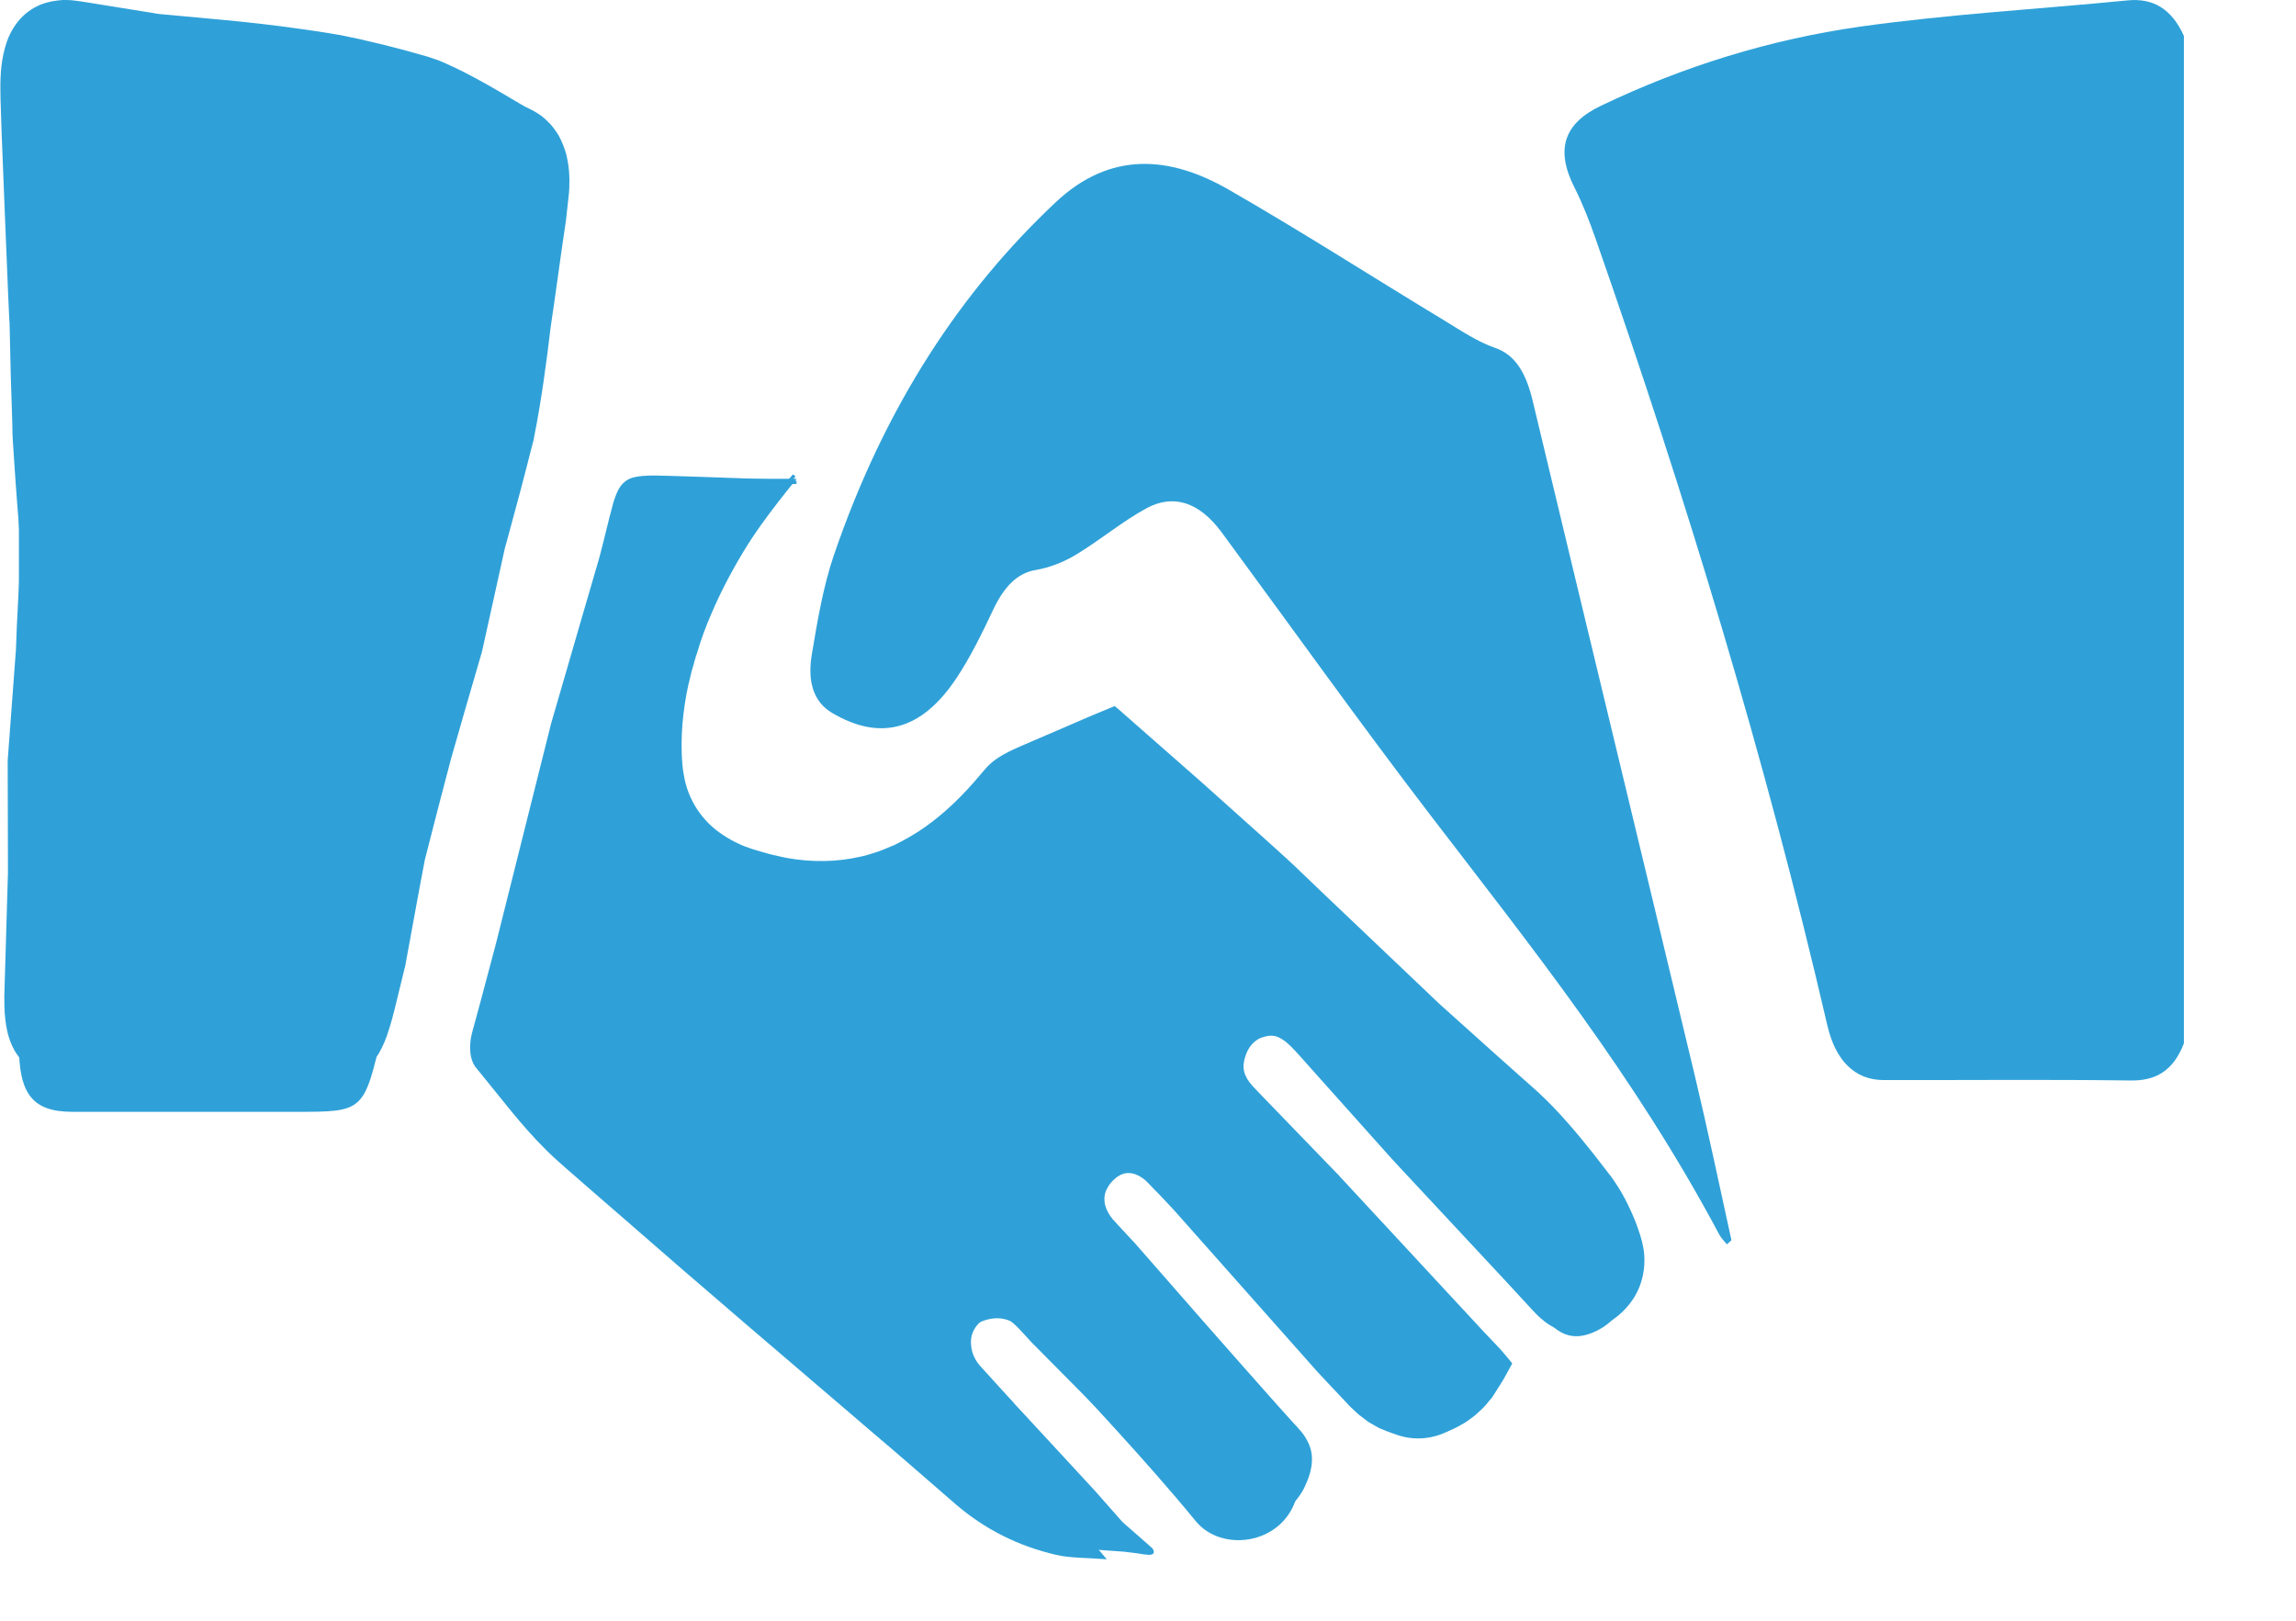
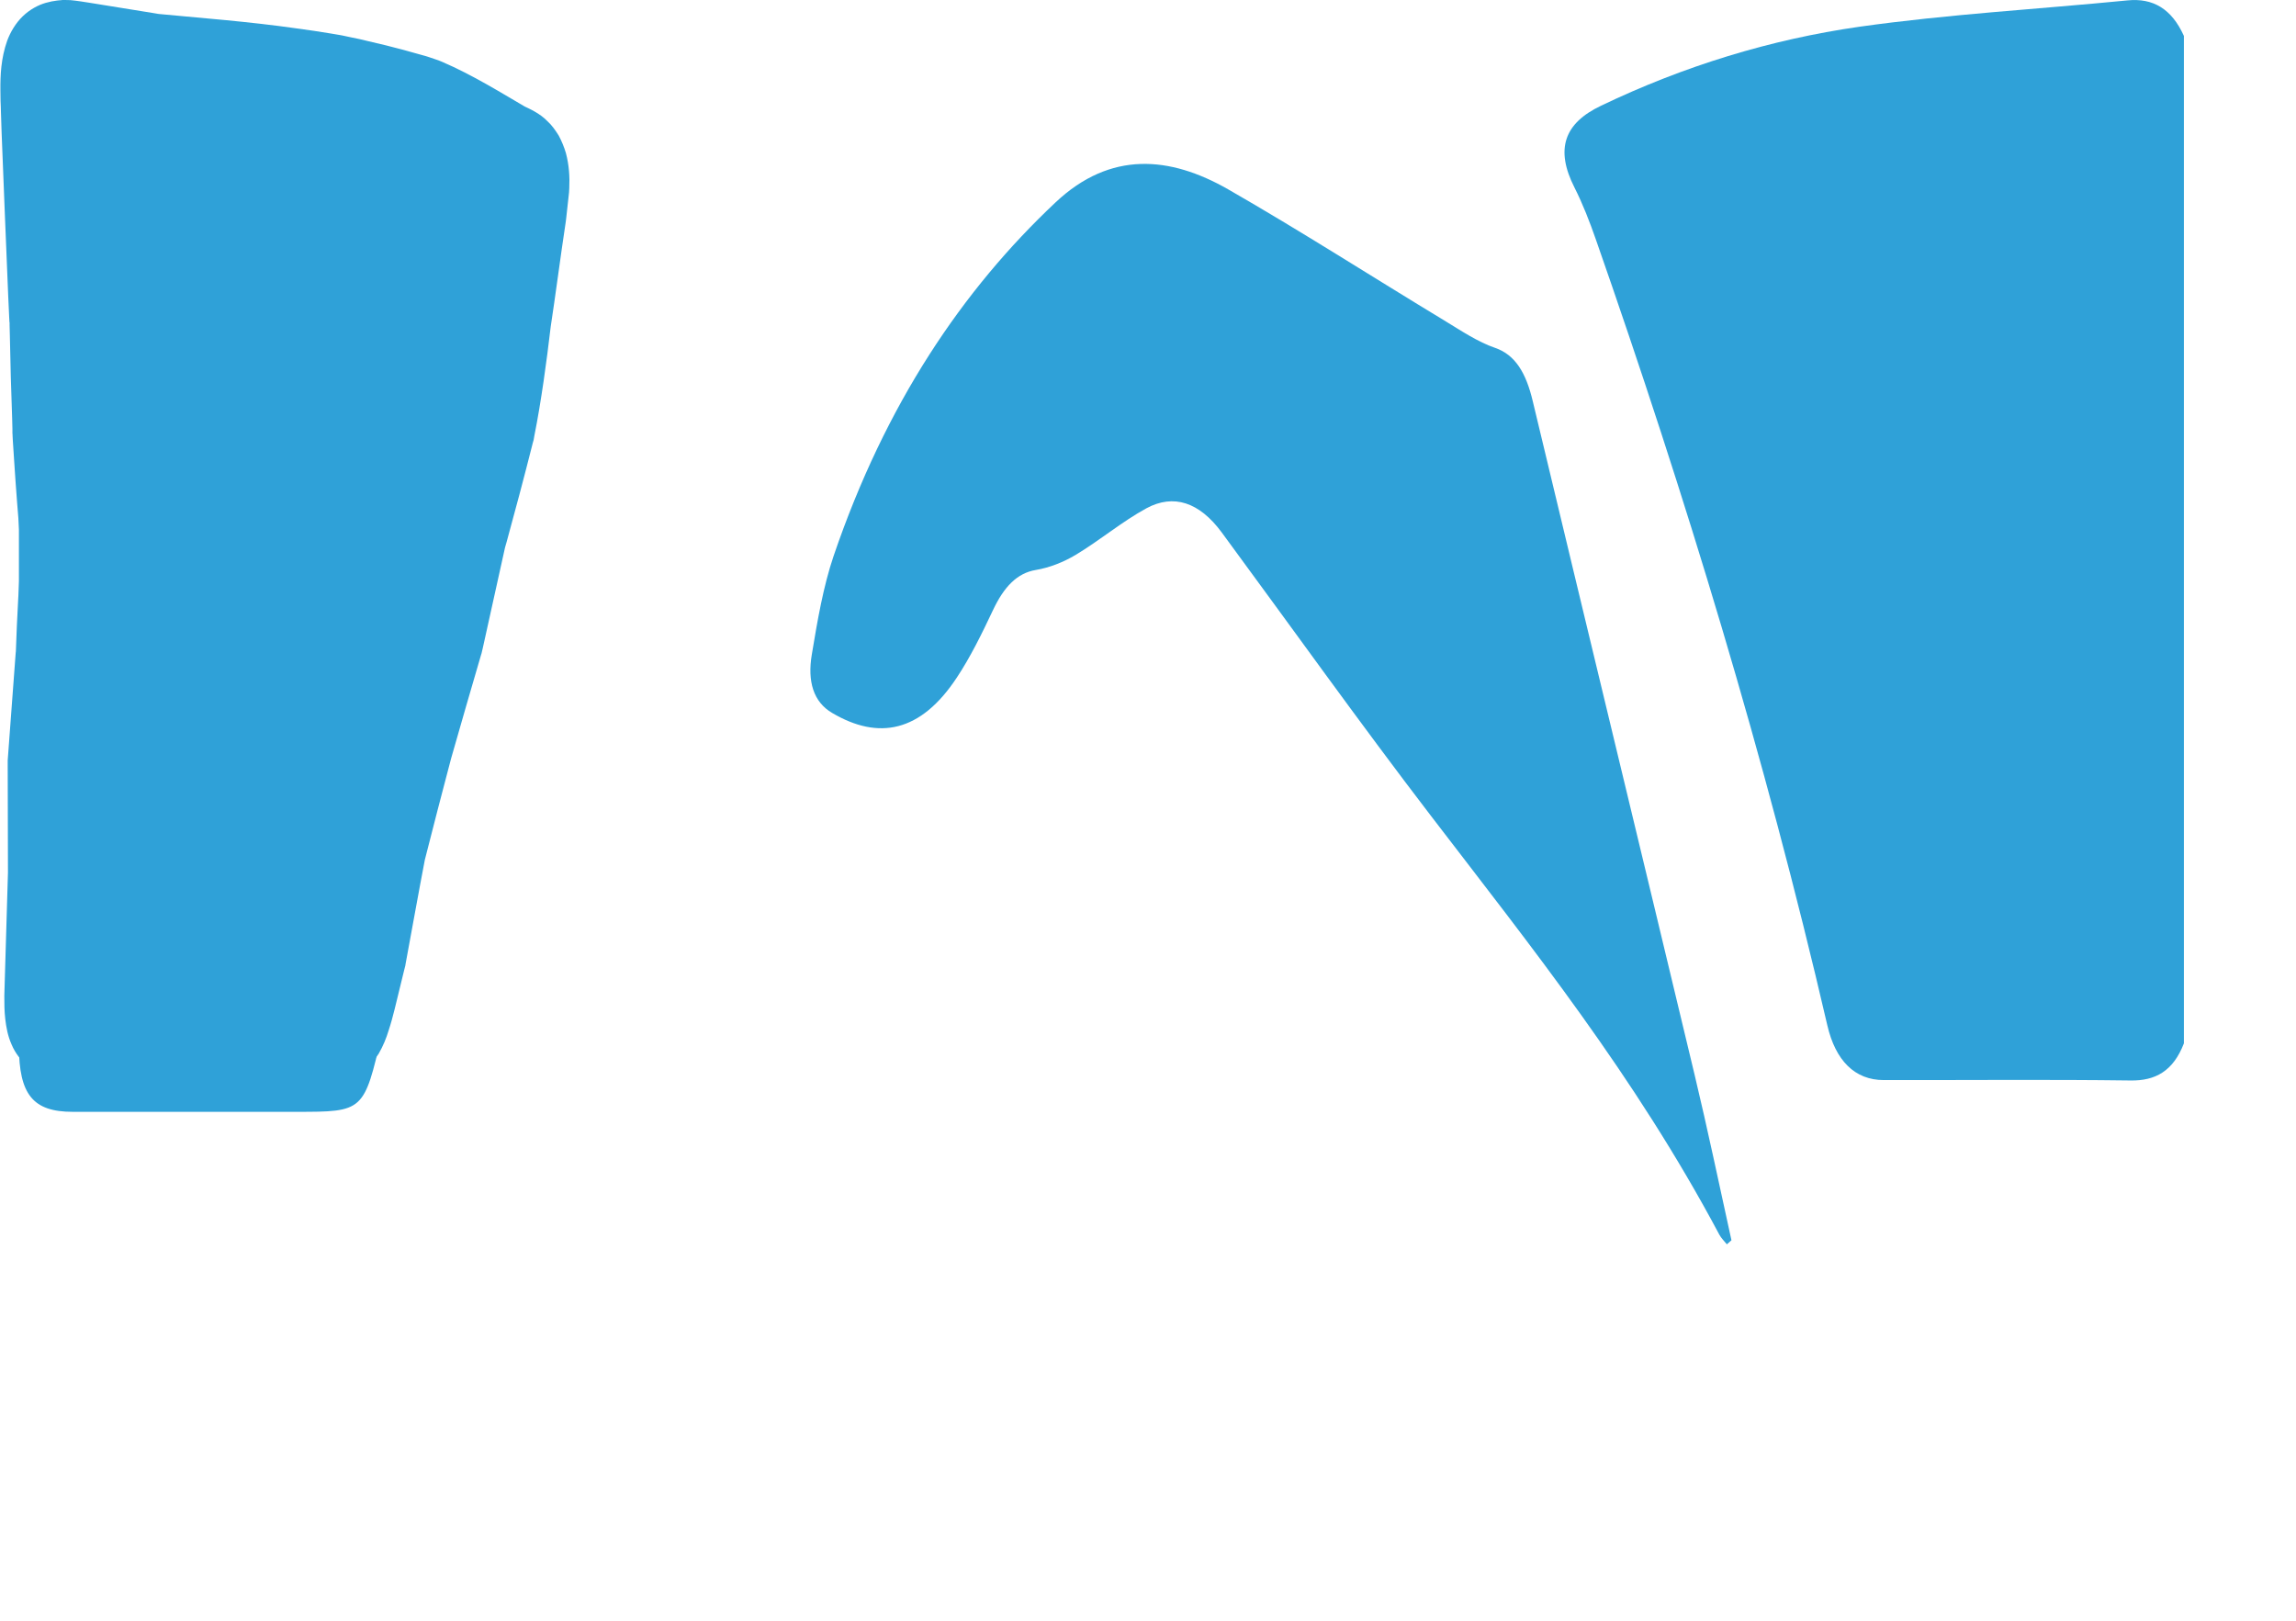
<svg xmlns="http://www.w3.org/2000/svg" width="17" height="12" viewBox="0 0 17 12" fill="none">
  <path d="M16.17 7.725C16.091 7.931 15.958 8.003 15.775 8C15.166 7.992 14.557 7.998 13.948 7.997C13.732 7.997 13.59 7.851 13.53 7.592C13.069 5.604 12.48 3.672 11.816 1.773C11.77 1.641 11.719 1.51 11.658 1.389C11.513 1.104 11.582 0.912 11.854 0.783C12.469 0.488 13.111 0.292 13.767 0.198C14.426 0.105 15.09 0.068 15.752 0.003C15.94 -0.016 16.079 0.064 16.17 0.266V7.725Z" fill="#2FA1D8" />
-   <path d="M5.898 3.546C5.524 4.002 5.226 4.458 5.074 5.003C5.009 5.236 4.975 5.495 4.992 5.736C5.018 6.095 5.225 6.324 5.535 6.442C6.278 6.727 6.875 6.473 7.384 5.854C7.439 5.787 7.531 5.751 7.611 5.715C7.807 5.628 8.007 5.549 8.23 5.457C8.626 5.816 9.047 6.194 9.465 6.578C10.08 7.143 10.697 7.705 11.302 8.282C11.498 8.47 11.669 8.694 11.832 8.919C11.922 9.044 11.992 9.198 12.037 9.352C12.105 9.58 11.996 9.781 11.797 9.865C11.662 9.922 11.557 9.894 11.453 9.776C10.87 9.122 10.282 8.473 9.696 7.822C9.603 7.718 9.505 7.627 9.362 7.658C9.232 7.686 9.142 7.772 9.1 7.915C9.056 8.064 9.106 8.183 9.198 8.285C9.519 8.644 9.841 9.001 10.164 9.358C10.446 9.67 10.729 9.981 11.009 10.29C10.814 10.691 10.385 10.769 10.111 10.465C9.637 9.939 9.163 9.412 8.689 8.886C8.652 8.846 8.617 8.805 8.578 8.768C8.434 8.633 8.265 8.637 8.136 8.777C8.004 8.921 8.001 9.116 8.129 9.281C8.153 9.311 8.179 9.338 8.205 9.366C8.65 9.86 9.093 10.356 9.542 10.846C9.619 10.93 9.631 10.997 9.592 11.11C9.479 11.439 9.042 11.494 8.853 11.262C8.471 10.796 8.055 10.365 7.654 9.918C7.559 9.814 7.457 9.733 7.315 9.769C7.052 9.835 6.97 10.169 7.167 10.393C7.46 10.726 7.759 11.053 8.056 11.383C8.091 11.422 8.125 11.463 8.195 11.545C8.043 11.533 7.927 11.537 7.818 11.512C7.545 11.448 7.295 11.327 7.072 11.134C6.118 10.304 5.155 9.485 4.207 8.647C3.98 8.447 3.794 8.192 3.595 7.954C3.569 7.922 3.571 7.841 3.584 7.79C3.88 6.575 4.179 5.362 4.477 4.148C4.493 4.082 4.505 4.015 4.518 3.948C4.571 3.68 4.724 3.545 4.977 3.545H5.897L5.898 3.546Z" fill="#2FA1D8" />
-   <path d="M5.896 3.583C5.642 3.594 5.387 3.601 5.132 3.608L4.942 3.612C4.879 3.614 4.815 3.615 4.76 3.623C4.732 3.627 4.712 3.632 4.697 3.641C4.681 3.65 4.671 3.664 4.663 3.683C4.661 3.687 4.659 3.692 4.656 3.698L4.65 3.718C4.645 3.73 4.642 3.747 4.637 3.761C4.63 3.792 4.623 3.824 4.616 3.858V3.853L4.61 3.885C4.554 4.161 4.477 4.423 4.407 4.69C4.336 4.956 4.266 5.222 4.195 5.487L4.212 5.423L3.849 7.019V7.016L3.84 7.054C3.806 7.193 3.772 7.331 3.738 7.469L3.687 7.675L3.681 7.701C3.68 7.707 3.679 7.711 3.678 7.717C3.677 7.722 3.677 7.73 3.677 7.733C3.677 7.737 3.677 7.741 3.677 7.744C3.677 7.758 3.679 7.773 3.691 7.782L3.936 8.073C4.02 8.17 4.105 8.263 4.195 8.348C4.217 8.369 4.24 8.39 4.263 8.41L4.336 8.472L4.484 8.595L4.779 8.844L5.231 9.223L5.344 9.318L5.372 9.342L5.379 9.348L5.381 9.349C5.361 9.332 5.376 9.345 5.373 9.342L5.376 9.345L5.39 9.356L5.446 9.403L5.673 9.592L6.558 10.331L7.012 10.703C7.088 10.764 7.164 10.83 7.235 10.882C7.308 10.934 7.384 10.98 7.464 11.019C7.543 11.058 7.626 11.089 7.711 11.114L7.736 11.121L7.741 11.122L7.75 11.124L7.754 11.125C7.761 11.127 7.767 11.127 7.773 11.127H7.788L7.795 11.128H7.799C7.799 11.128 7.801 11.128 7.8 11.128L7.768 11.092L7.439 10.732L7.338 10.622L7.313 10.594L7.27 10.547L7.221 10.491L7.122 10.38L7.072 10.325C7.064 10.316 7.052 10.3 7.042 10.288C7.032 10.274 7.021 10.262 7.013 10.247C6.94 10.134 6.902 9.982 6.935 9.838C6.95 9.766 6.98 9.698 7.023 9.641C7.066 9.584 7.121 9.54 7.18 9.509C7.195 9.502 7.209 9.495 7.225 9.489L7.27 9.474C7.301 9.465 7.335 9.46 7.369 9.459C7.438 9.457 7.509 9.477 7.566 9.51C7.623 9.543 7.669 9.584 7.707 9.624L7.736 9.655L7.761 9.683L7.81 9.738L7.75 9.674C8.114 10.057 8.49 10.431 8.849 10.83L8.882 10.868L8.903 10.893L8.936 10.932C8.946 10.945 8.958 10.96 8.963 10.965C8.976 10.98 8.992 10.992 9.009 11.004C9.043 11.028 9.087 11.041 9.133 11.046C9.179 11.052 9.226 11.048 9.272 11.036C9.317 11.023 9.357 11 9.39 10.971C9.423 10.942 9.449 10.907 9.465 10.865C9.474 10.844 9.48 10.818 9.48 10.813C9.48 10.806 9.48 10.798 9.476 10.791C9.471 10.776 9.406 10.71 9.362 10.661L9.22 10.505C8.866 10.111 8.51 9.717 8.152 9.325L8.217 9.395C8.171 9.347 8.126 9.303 8.077 9.249L8.04 9.21C8.028 9.194 8.015 9.178 8.003 9.16C7.979 9.125 7.959 9.085 7.942 9.042C7.91 8.957 7.901 8.852 7.926 8.758C7.95 8.662 8.002 8.581 8.062 8.521C8.122 8.458 8.205 8.408 8.298 8.392C8.344 8.385 8.392 8.385 8.437 8.394C8.482 8.402 8.525 8.419 8.564 8.44C8.603 8.46 8.638 8.486 8.67 8.514L8.745 8.588C8.798 8.64 8.84 8.684 8.887 8.732L8.894 8.739L8.946 8.796C9.305 9.188 9.663 9.58 10.021 9.971L9.961 9.905L10.097 10.049L10.165 10.12L10.2 10.156C10.205 10.162 10.211 10.169 10.216 10.173L10.23 10.186C10.302 10.256 10.391 10.294 10.481 10.297C10.526 10.3 10.571 10.29 10.614 10.275C10.657 10.261 10.697 10.234 10.734 10.205C10.752 10.188 10.771 10.172 10.786 10.152C10.796 10.14 10.796 10.141 10.796 10.14L10.798 10.137C10.798 10.137 10.799 10.134 10.798 10.133L10.794 10.13H10.793L10.782 10.118C10.423 9.729 10.065 9.339 9.708 8.947L9.753 8.995L9.207 8.416L9.069 8.268C9.013 8.206 8.956 8.123 8.93 8.014C8.903 7.906 8.92 7.788 8.952 7.702C8.984 7.612 9.043 7.52 9.125 7.458C9.157 7.432 9.192 7.412 9.228 7.397C9.245 7.39 9.263 7.383 9.281 7.378C9.322 7.367 9.371 7.358 9.423 7.36C9.474 7.362 9.526 7.375 9.572 7.395C9.663 7.437 9.726 7.5 9.776 7.553L10.04 7.856L10.561 8.455L10.521 8.41L11.322 9.294L11.523 9.514C11.54 9.533 11.551 9.544 11.565 9.557L11.575 9.566C11.575 9.566 11.577 9.567 11.578 9.567C11.582 9.571 11.549 9.543 11.562 9.555H11.563L11.564 9.557L11.569 9.561C11.576 9.567 11.583 9.572 11.589 9.577C11.616 9.593 11.64 9.602 11.666 9.601C11.719 9.603 11.802 9.566 11.852 9.52C11.904 9.472 11.934 9.409 11.937 9.342C11.938 9.308 11.933 9.273 11.922 9.237C11.908 9.193 11.893 9.149 11.875 9.107C11.839 9.022 11.795 8.941 11.743 8.87C11.627 8.715 11.505 8.559 11.377 8.42C11.344 8.385 11.311 8.351 11.278 8.318C11.244 8.286 11.21 8.255 11.172 8.222L10.951 8.027C10.803 7.898 10.655 7.77 10.507 7.641L10.465 7.603C10.171 7.339 9.877 7.076 9.583 6.812L9.362 6.614L9.307 6.565L9.293 6.553L9.29 6.55C9.263 6.526 9.324 6.58 9.317 6.574L9.315 6.572L9.308 6.566L9.28 6.542L9.168 6.446C9.02 6.317 8.871 6.188 8.722 6.059L8.28 5.667L8.227 5.62L8.204 5.6L8.202 5.598C8.2 5.594 8.197 5.595 8.194 5.597L7.951 5.694C7.861 5.73 7.772 5.766 7.684 5.802C7.59 5.84 7.516 5.873 7.493 5.905C7.357 6.064 7.203 6.214 7.019 6.34C6.844 6.458 6.649 6.552 6.441 6.593C6.235 6.636 6.022 6.633 5.82 6.592C5.718 6.572 5.62 6.542 5.524 6.506C5.5 6.498 5.475 6.488 5.451 6.478L5.432 6.47L5.396 6.453L5.392 6.451L5.383 6.446C5.37 6.44 5.359 6.433 5.347 6.426C5.299 6.4 5.254 6.368 5.21 6.333C5.123 6.262 5.044 6.172 4.989 6.067C4.934 5.961 4.901 5.844 4.891 5.727C4.875 5.501 4.903 5.288 4.954 5.081C4.967 5.03 4.981 4.979 4.998 4.928L5.011 4.891L5.014 4.881V4.879C5.016 4.873 5.003 4.916 5.009 4.897L5.011 4.892L5.017 4.873C5.025 4.848 5.033 4.823 5.043 4.798C5.079 4.699 5.121 4.603 5.167 4.509C5.35 4.133 5.603 3.809 5.872 3.512L5.89 3.527C5.647 3.844 5.422 4.179 5.265 4.549C5.225 4.641 5.19 4.736 5.162 4.832C5.154 4.855 5.146 4.879 5.14 4.904L5.135 4.922L5.134 4.927C5.139 4.91 5.126 4.952 5.127 4.948V4.951L5.124 4.96C5.12 4.972 5.117 4.984 5.115 4.996C5.102 5.045 5.091 5.094 5.082 5.143C5.064 5.242 5.052 5.343 5.048 5.443C5.046 5.493 5.046 5.543 5.048 5.592C5.049 5.617 5.051 5.642 5.053 5.666C5.056 5.69 5.058 5.714 5.063 5.737C5.093 5.925 5.202 6.084 5.353 6.182C5.39 6.207 5.43 6.229 5.471 6.248L5.502 6.262L5.51 6.265L5.514 6.267C5.46 6.243 5.5 6.261 5.488 6.256H5.49L5.505 6.263C5.526 6.27 5.547 6.279 5.569 6.286C5.613 6.299 5.657 6.313 5.702 6.325C5.746 6.334 5.79 6.346 5.835 6.354C6.014 6.385 6.196 6.383 6.37 6.343C6.414 6.335 6.456 6.319 6.499 6.306C6.541 6.292 6.582 6.272 6.624 6.256C6.704 6.216 6.784 6.171 6.858 6.117C7 6.016 7.134 5.885 7.256 5.739L7.279 5.712L7.309 5.678C7.335 5.651 7.361 5.63 7.387 5.613C7.439 5.578 7.489 5.556 7.534 5.535C7.623 5.497 7.711 5.458 7.799 5.421L8.065 5.306L8.168 5.263L8.246 5.231C8.249 5.231 8.252 5.228 8.255 5.228L8.263 5.236L8.279 5.249L8.312 5.278L8.459 5.407L8.904 5.798L9.345 6.193L9.455 6.292L9.482 6.317L9.489 6.323L9.521 6.352L9.525 6.355L9.538 6.368L9.592 6.418L9.806 6.623C10.091 6.894 10.377 7.166 10.663 7.438L10.62 7.399C10.767 7.531 10.914 7.663 11.061 7.795L11.282 7.992C11.319 8.025 11.355 8.056 11.393 8.091C11.43 8.126 11.467 8.162 11.503 8.199C11.645 8.348 11.773 8.508 11.896 8.669L11.919 8.699C11.928 8.71 11.936 8.721 11.944 8.733C11.96 8.756 11.975 8.779 11.99 8.803C12.019 8.851 12.045 8.9 12.068 8.95C12.092 9.001 12.113 9.052 12.131 9.105C12.148 9.153 12.169 9.222 12.174 9.289C12.179 9.358 12.172 9.429 12.15 9.496C12.129 9.563 12.093 9.624 12.05 9.673C12.007 9.724 11.957 9.764 11.904 9.794C11.851 9.824 11.797 9.848 11.73 9.859C11.665 9.872 11.587 9.864 11.522 9.835C11.505 9.828 11.489 9.82 11.475 9.811C11.449 9.795 11.426 9.777 11.405 9.758C11.382 9.738 11.358 9.712 11.343 9.696L11.141 9.477L10.329 8.606L10.322 8.598L10.288 8.561L9.757 7.967L9.624 7.818C9.58 7.769 9.541 7.727 9.503 7.701C9.465 7.675 9.436 7.666 9.398 7.669L9.383 7.671L9.366 7.675C9.355 7.678 9.345 7.681 9.334 7.685C9.314 7.693 9.296 7.703 9.281 7.716C9.299 7.7 9.322 7.688 9.347 7.679C9.306 7.695 9.275 7.721 9.252 7.755C9.24 7.773 9.23 7.793 9.223 7.815C9.214 7.839 9.21 7.861 9.208 7.88C9.205 7.919 9.213 7.951 9.235 7.989C9.247 8.008 9.261 8.027 9.278 8.045L9.343 8.113L9.893 8.682L9.906 8.695L9.938 8.73C10.299 9.119 10.66 9.508 11.021 9.898L10.979 9.853L11.077 9.956L11.11 9.991L11.139 10.025C11.158 10.048 11.179 10.071 11.197 10.095C11.166 10.149 11.139 10.206 11.104 10.258L11.054 10.337C11.046 10.351 11.035 10.362 11.026 10.372L11.006 10.397C10.98 10.429 10.947 10.455 10.917 10.483C10.883 10.508 10.851 10.534 10.814 10.552C10.742 10.594 10.662 10.621 10.581 10.632C10.54 10.639 10.498 10.638 10.456 10.638C10.415 10.633 10.373 10.63 10.333 10.617C10.292 10.608 10.254 10.591 10.215 10.575C10.196 10.566 10.178 10.555 10.16 10.544L10.133 10.529L10.108 10.51C10.091 10.497 10.074 10.485 10.058 10.472L10.012 10.429L9.99 10.408L9.973 10.389L9.939 10.353L9.803 10.209L9.766 10.169L9.743 10.144C9.392 9.748 9.041 9.352 8.689 8.956L8.749 9.02L8.613 8.875C8.59 8.85 8.569 8.829 8.547 8.807C8.526 8.785 8.504 8.761 8.484 8.742C8.467 8.727 8.449 8.715 8.431 8.705C8.413 8.696 8.396 8.69 8.379 8.687C8.346 8.682 8.316 8.687 8.284 8.706C8.253 8.724 8.219 8.759 8.201 8.793C8.181 8.827 8.175 8.859 8.178 8.895C8.181 8.93 8.196 8.968 8.222 9.005L8.233 9.019L8.238 9.027L8.246 9.035L8.276 9.068L8.341 9.138L8.393 9.194L8.406 9.208C8.753 9.606 9.101 10.002 9.452 10.397L9.577 10.536L9.609 10.57C9.619 10.582 9.633 10.598 9.646 10.614C9.67 10.646 9.698 10.695 9.708 10.745C9.72 10.798 9.712 10.859 9.701 10.901C9.695 10.922 9.689 10.941 9.681 10.961L9.655 11.02C9.615 11.096 9.557 11.159 9.492 11.204C9.36 11.296 9.203 11.32 9.055 11.289C8.98 11.274 8.907 11.241 8.844 11.188C8.813 11.162 8.782 11.127 8.763 11.104L8.699 11.028L8.753 11.09C8.403 10.698 8.027 10.335 7.656 9.957L7.639 9.94L7.596 9.893C7.561 9.855 7.532 9.822 7.503 9.798C7.475 9.772 7.447 9.756 7.423 9.747C7.399 9.739 7.376 9.738 7.348 9.744C7.318 9.753 7.288 9.764 7.266 9.781C7.221 9.817 7.19 9.871 7.189 9.933C7.189 9.963 7.193 9.994 7.204 10.025C7.216 10.056 7.232 10.085 7.255 10.111L7.453 10.329L7.504 10.384L7.516 10.398L7.519 10.402L7.521 10.404C7.486 10.366 7.512 10.394 7.504 10.386L7.51 10.393L7.536 10.42L7.637 10.529L8.109 11.04L8.311 11.269L8.532 11.463C8.536 11.467 8.567 11.514 8.504 11.512L8.471 11.509L8.422 11.501L8.324 11.489L8.128 11.475C8.049 11.469 7.976 11.467 7.9 11.459C7.881 11.457 7.861 11.454 7.842 11.45L7.827 11.448H7.823C7.775 11.44 7.885 11.458 7.872 11.455L7.865 11.454L7.835 11.449C7.796 11.444 7.756 11.434 7.716 11.424C7.696 11.42 7.673 11.412 7.658 11.408C7.645 11.405 7.633 11.401 7.621 11.397C7.596 11.389 7.572 11.382 7.548 11.372C7.5 11.355 7.452 11.335 7.405 11.314C7.311 11.271 7.219 11.219 7.133 11.159C7.09 11.129 7.047 11.098 7.007 11.064L6.893 10.968L6.441 10.589L5.524 9.805L5.3 9.612L5.178 9.507L5.066 9.411L4.621 9.024L4.333 8.774C4.238 8.689 4.142 8.612 4.045 8.516C3.95 8.422 3.863 8.322 3.781 8.222L3.531 7.913C3.493 7.872 3.481 7.813 3.481 7.757C3.481 7.743 3.481 7.729 3.483 7.715C3.484 7.702 3.486 7.69 3.488 7.679L3.492 7.661L3.496 7.644L3.503 7.618L3.56 7.408C3.597 7.267 3.635 7.127 3.672 6.987L3.663 7.023L4.063 5.427L4.076 5.375L4.079 5.362C4.154 5.102 4.231 4.841 4.306 4.58L4.42 4.189C4.44 4.125 4.455 4.059 4.472 3.994L4.521 3.796L4.515 3.824C4.532 3.758 4.545 3.69 4.58 3.623C4.598 3.59 4.625 3.563 4.657 3.547C4.69 3.531 4.725 3.528 4.756 3.524C4.821 3.519 4.885 3.521 4.948 3.523L5.139 3.529C5.392 3.537 5.646 3.546 5.898 3.56L5.897 3.586L5.896 3.583Z" fill="#2FA1D8" />
  <path d="M0.14 4.256C0.14 3.086 0.14 1.917 0.14 0.747C0.14 0.363 0.27 0.205 0.578 0.235C1.423 0.319 2.272 0.389 3.096 0.653C3.364 0.739 3.618 0.894 3.872 1.036C4.058 1.139 4.098 1.339 4.062 1.573C3.967 2.199 3.905 2.836 3.775 3.451C3.476 4.858 3.147 6.257 2.827 7.657C2.696 8.231 2.69 8.232 2.195 8.232C1.643 8.232 1.09 8.232 0.538 8.232C0.244 8.232 0.141 8.104 0.14 7.745C0.14 6.582 0.14 5.418 0.14 4.255V4.256Z" fill="#2FA1D8" />
  <path d="M0.185 4.025C0.196 4.161 0.203 4.297 0.209 4.432C0.214 4.568 0.219 4.704 0.222 4.84V4.838V4.854C0.214 5.127 0.207 5.4 0.2 5.673V5.64L0.238 6.45V6.448V6.468C0.24 6.672 0.243 6.875 0.245 7.079L0.248 7.383C0.25 7.475 0.261 7.564 0.287 7.615C0.3 7.64 0.315 7.656 0.337 7.67C0.359 7.684 0.39 7.694 0.425 7.7C0.442 7.703 0.46 7.705 0.479 7.706C0.483 7.706 0.488 7.707 0.493 7.708H0.496H0.497C0.487 7.708 0.495 7.708 0.493 7.708H0.495H0.502H0.531L0.66 7.705L1.168 7.697L1.687 7.676L1.817 7.672H1.849L1.88 7.67H1.896H1.961H2.221C2.307 7.67 2.393 7.672 2.466 7.664C2.483 7.662 2.502 7.661 2.514 7.657L2.525 7.654C2.53 7.653 2.536 7.652 2.54 7.649C2.544 7.647 2.549 7.646 2.554 7.645C2.567 7.639 2.575 7.631 2.591 7.605C2.621 7.553 2.65 7.456 2.676 7.363L2.755 7.074L2.744 7.117C2.799 6.853 2.856 6.589 2.909 6.325L2.915 6.3L2.919 6.284L3.021 5.895L3.071 5.7L3.123 5.493C3.193 5.235 3.261 4.975 3.326 4.715L3.315 4.762L3.459 3.97V3.965L3.469 3.926C3.53 3.665 3.591 3.404 3.651 3.143L3.642 3.186C3.667 3.057 3.688 2.927 3.706 2.795C3.726 2.663 3.743 2.531 3.76 2.398L3.762 2.383L3.764 2.37C3.805 2.105 3.843 1.838 3.888 1.569L3.883 1.602L3.909 1.402C3.916 1.348 3.916 1.298 3.909 1.258C3.903 1.218 3.891 1.191 3.874 1.168C3.865 1.156 3.853 1.147 3.841 1.136C3.834 1.132 3.828 1.126 3.819 1.122C3.81 1.117 3.806 1.114 3.79 1.107L3.757 1.09L3.741 1.08C3.537 0.951 3.341 0.823 3.137 0.732L3.161 0.741C3.122 0.726 3.084 0.712 3.043 0.699L2.92 0.66C2.837 0.636 2.754 0.611 2.671 0.59C2.629 0.579 2.587 0.568 2.545 0.559L2.514 0.552L2.506 0.55H2.504C2.502 0.548 2.527 0.554 2.516 0.552H2.515H2.511L2.495 0.548L2.432 0.535C2.348 0.519 2.263 0.504 2.178 0.491C2.009 0.465 1.839 0.443 1.668 0.425C1.497 0.407 1.325 0.396 1.153 0.389L1.128 0.386C0.956 0.369 0.782 0.357 0.608 0.343C0.587 0.341 0.563 0.339 0.547 0.338L0.52 0.337H0.494C0.486 0.338 0.477 0.338 0.469 0.34H0.463L0.462 0.341C0.45 0.342 0.476 0.34 0.473 0.34H0.473L0.47 0.34L0.458 0.342C0.442 0.344 0.429 0.349 0.415 0.352C0.39 0.361 0.373 0.374 0.36 0.386C0.347 0.4 0.337 0.414 0.328 0.441C0.309 0.492 0.299 0.573 0.299 0.663L0.297 0.958C0.295 1.164 0.294 1.36 0.292 1.574L0.277 2.185L0.272 2.338L0.271 2.377V2.386V2.405V2.408V2.413L0.27 2.432L0.265 2.508L0.247 2.811L0.226 3.115L0.221 3.19L0.22 3.209V3.214V3.215C0.22 3.218 0.22 3.196 0.22 3.206V3.208L0.219 3.218L0.218 3.256L0.21 3.409C0.201 3.614 0.189 3.818 0.175 4.022L0.151 4.023C0.134 3.82 0.118 3.618 0.105 3.415L0.095 3.262L0.093 3.224V3.214L0.092 3.212C0.092 3.221 0.092 3.198 0.092 3.2V3.199V3.194V3.175L0.09 3.098L0.08 2.792L0.073 2.485L0.071 2.408V2.389L0.07 2.384V2.382C0.07 2.415 0.07 2.39 0.07 2.397V2.396L0.07 2.386L0.068 2.348L0.061 2.196L0.036 1.587C0.029 1.394 0.02 1.183 0.012 0.983L0.007 0.831L0.006 0.793L0.004 0.744L0.003 0.668C0.002 0.558 0.007 0.433 0.053 0.302C0.077 0.237 0.117 0.17 0.169 0.12C0.221 0.07 0.283 0.037 0.339 0.021C0.368 0.013 0.396 0.007 0.423 0.004L0.443 0.002H0.448C0.456 0.001 0.464 -0.001 0.472 0H0.474H0.483L0.522 0.001C0.547 0.003 0.572 0.007 0.595 0.01L0.66 0.02C0.831 0.048 1.003 0.076 1.174 0.103L1.149 0.101C1.323 0.117 1.497 0.133 1.67 0.149C1.845 0.166 2.019 0.185 2.194 0.21C2.281 0.221 2.368 0.235 2.455 0.249L2.52 0.26L2.536 0.263L2.564 0.269L2.597 0.276C2.64 0.284 2.683 0.294 2.727 0.305C2.813 0.324 2.899 0.346 2.986 0.369L3.115 0.405C3.158 0.416 3.204 0.432 3.247 0.447L3.252 0.449L3.274 0.458C3.504 0.557 3.712 0.688 3.918 0.808L3.871 0.782C3.917 0.804 3.994 0.836 4.054 0.898C4.086 0.927 4.112 0.964 4.137 1.004C4.159 1.045 4.177 1.089 4.19 1.133C4.214 1.223 4.219 1.312 4.215 1.394C4.214 1.414 4.213 1.435 4.21 1.455L4.204 1.509L4.193 1.609L4.192 1.618L4.189 1.642C4.149 1.906 4.115 2.174 4.074 2.443L4.078 2.415C4.062 2.55 4.045 2.686 4.025 2.822C4.005 2.958 3.983 3.094 3.956 3.229L3.951 3.258L3.946 3.275C3.88 3.537 3.811 3.795 3.74 4.054L3.749 4.01L3.574 4.801L3.565 4.839L3.562 4.848C3.487 5.104 3.413 5.36 3.34 5.616L3.292 5.799L3.241 5.994C3.208 6.124 3.175 6.254 3.141 6.384L3.15 6.343C3.099 6.608 3.052 6.873 3.003 7.137L3.001 7.15L2.993 7.181L2.921 7.476C2.915 7.501 2.908 7.526 2.901 7.552C2.894 7.578 2.886 7.603 2.877 7.631C2.861 7.684 2.838 7.743 2.803 7.803C2.793 7.818 2.782 7.833 2.771 7.848C2.758 7.862 2.745 7.876 2.732 7.889C2.703 7.913 2.672 7.934 2.642 7.946L2.619 7.956L2.598 7.962L2.587 7.965H2.584L2.583 7.966C2.612 7.958 2.591 7.964 2.597 7.962L2.592 7.963L2.57 7.969C2.543 7.976 2.518 7.98 2.493 7.983C2.395 7.993 2.307 7.992 2.221 7.993L1.961 7.991H1.896H1.879H1.874C1.861 7.991 1.891 7.991 1.888 7.991H1.886H1.877H1.845L1.715 7.994L1.195 8L0.664 7.993L0.533 7.991C0.507 7.989 0.481 7.989 0.453 7.986C0.429 7.984 0.403 7.978 0.377 7.972C0.325 7.959 0.269 7.94 0.215 7.9C0.161 7.861 0.113 7.799 0.086 7.734C0.057 7.669 0.046 7.605 0.039 7.545C0.032 7.485 0.032 7.428 0.032 7.373L0.041 7.068C0.047 6.865 0.053 6.662 0.059 6.459V6.477L0.057 5.662V5.636V5.63C0.077 5.36 0.097 5.091 0.117 4.823V4.836C0.121 4.701 0.128 4.566 0.135 4.43C0.143 4.295 0.151 4.16 0.164 4.025L0.187 4.026L0.185 4.025Z" fill="#2FA1D8" />
  <path d="M12.786 9.213C12.767 9.189 12.745 9.169 12.73 9.141C12.103 7.964 11.342 7.016 10.596 6.042C10.071 5.357 9.562 4.643 9.045 3.941C8.88 3.718 8.69 3.655 8.489 3.763C8.31 3.86 8.142 4.002 7.965 4.108C7.871 4.164 7.77 4.203 7.67 4.22C7.531 4.243 7.434 4.344 7.352 4.518C7.27 4.692 7.184 4.867 7.085 5.016C6.817 5.423 6.505 5.481 6.162 5.279C6.023 5.198 5.977 5.046 6.011 4.845C6.052 4.597 6.096 4.341 6.172 4.117C6.556 2.99 7.128 2.145 7.816 1.498C8.223 1.115 8.663 1.156 9.092 1.401C9.629 1.709 10.16 2.05 10.694 2.373C10.819 2.449 10.942 2.532 11.071 2.576C11.218 2.627 11.299 2.759 11.349 2.971C11.747 4.634 12.149 6.294 12.547 7.957C12.644 8.362 12.73 8.774 12.82 9.183C12.809 9.193 12.797 9.203 12.785 9.214L12.786 9.213Z" fill="#2FA1D8" />
</svg>